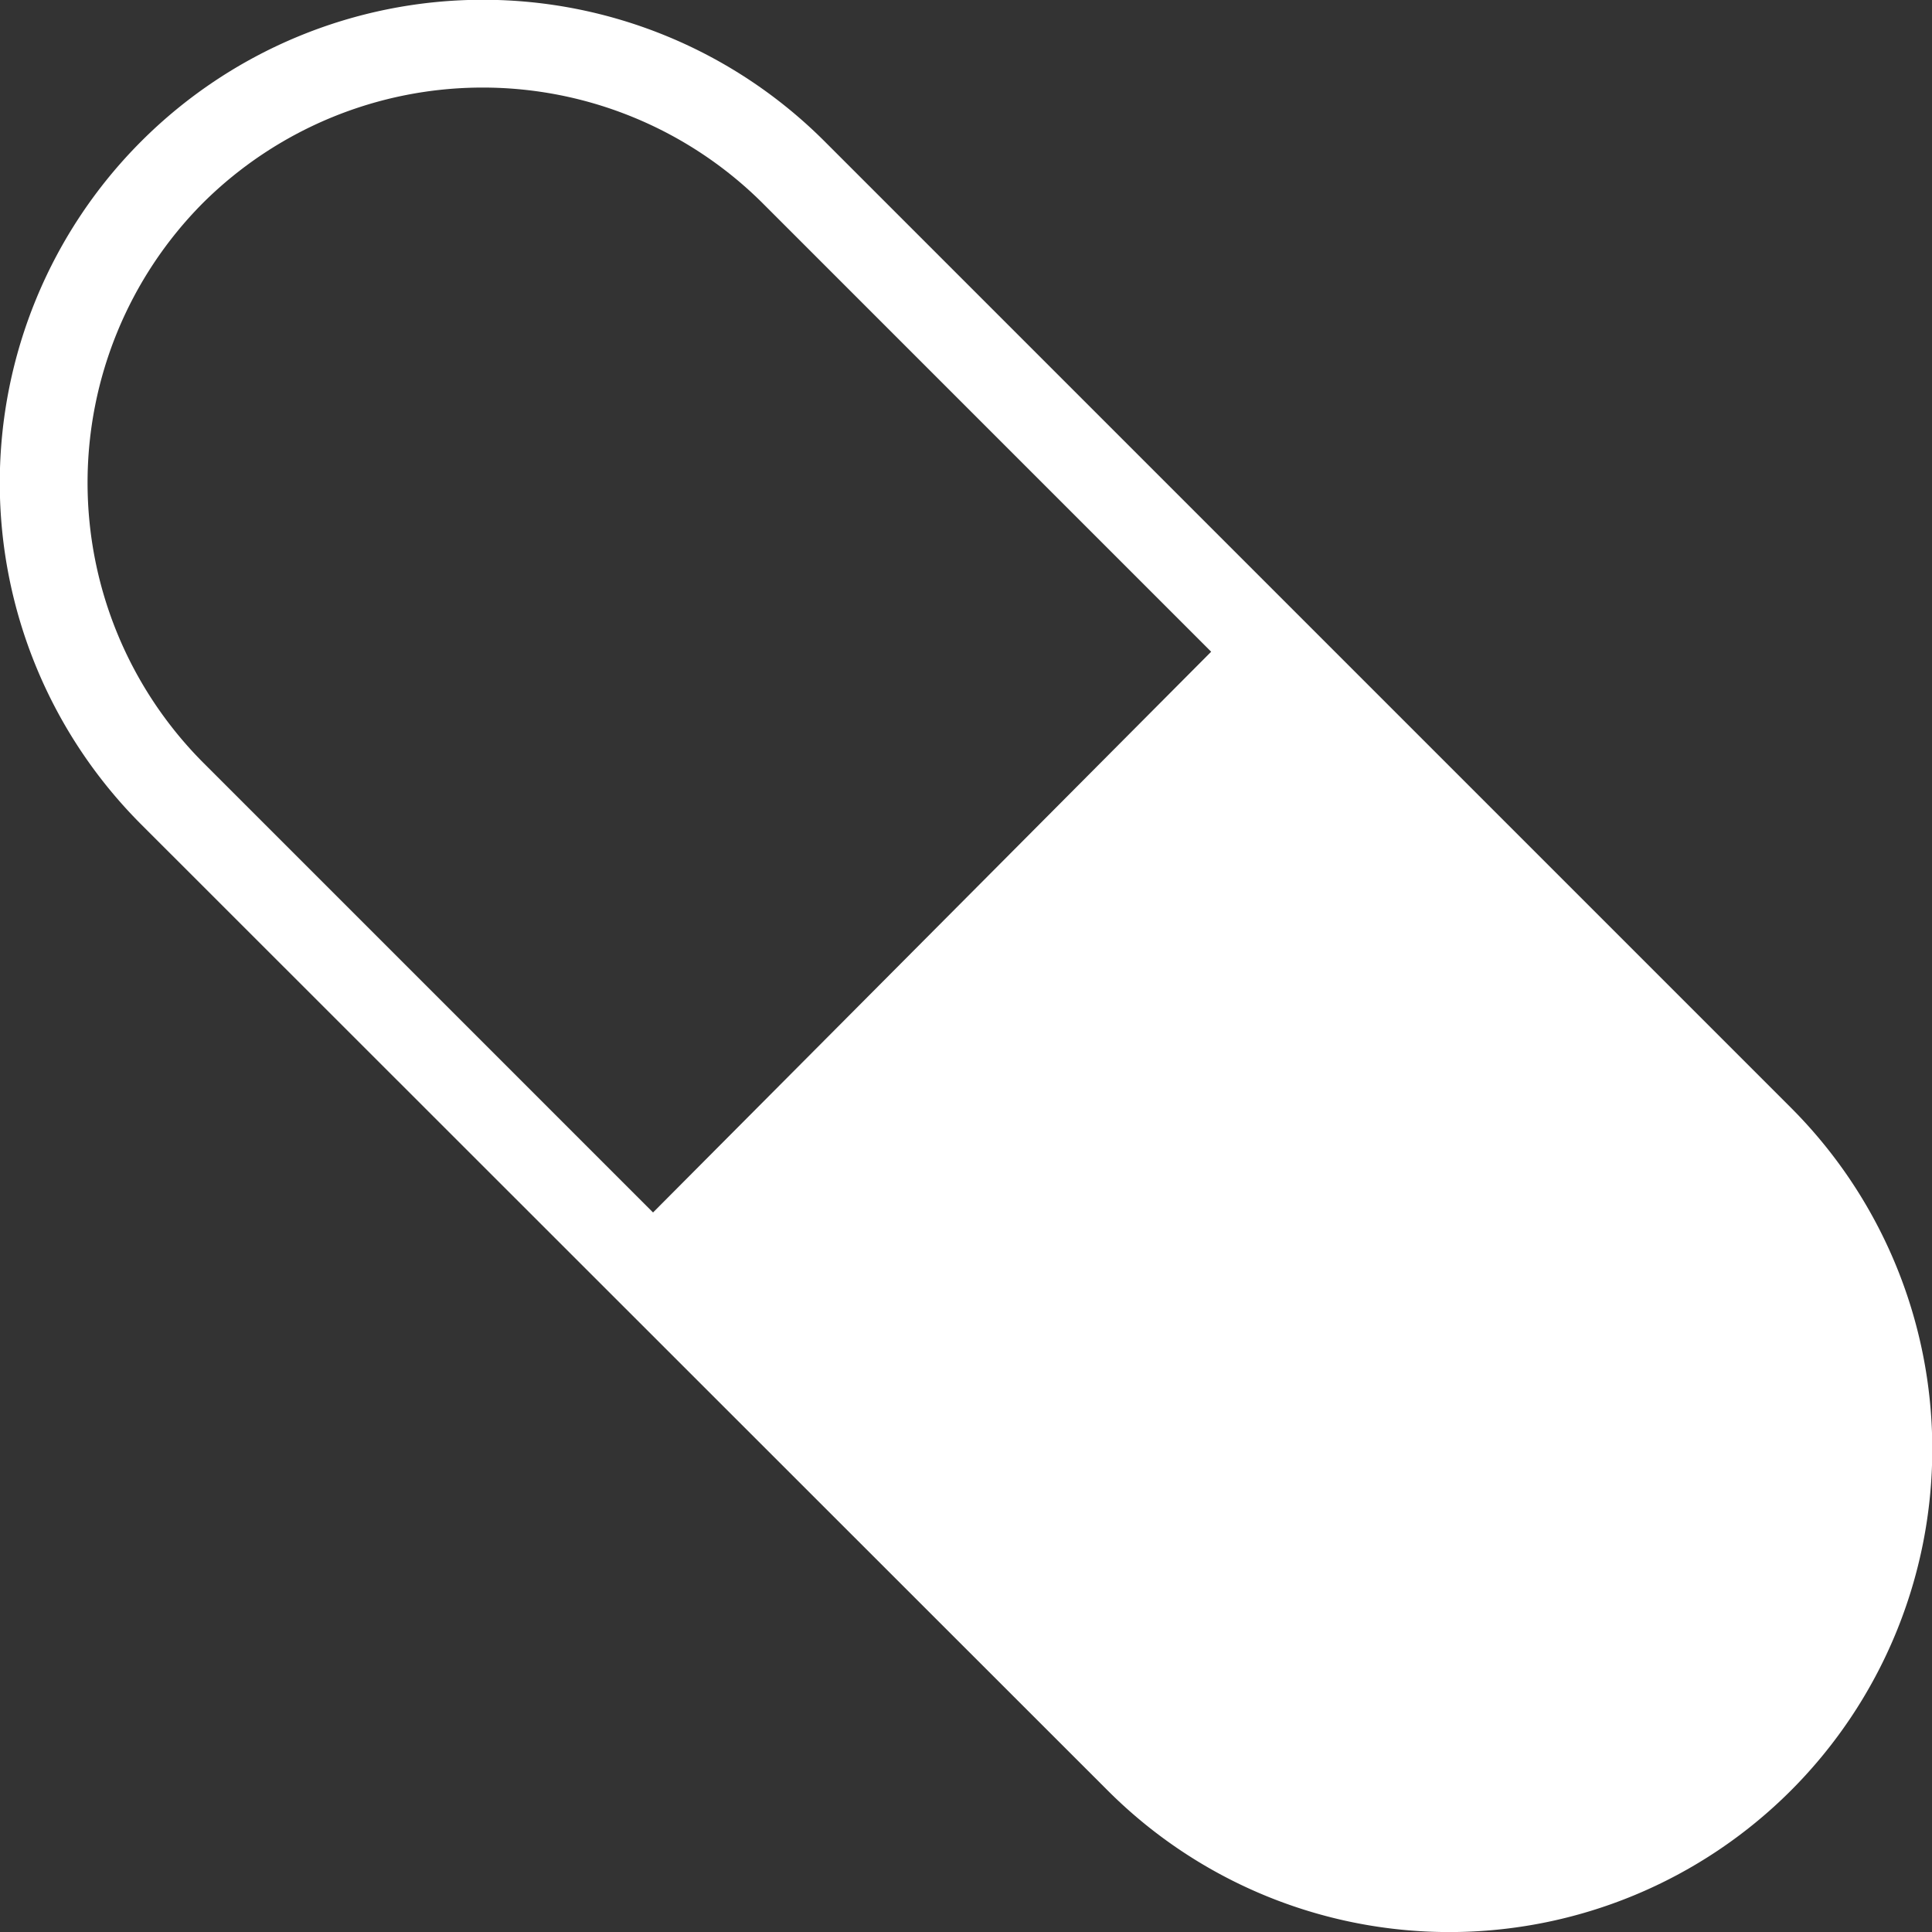
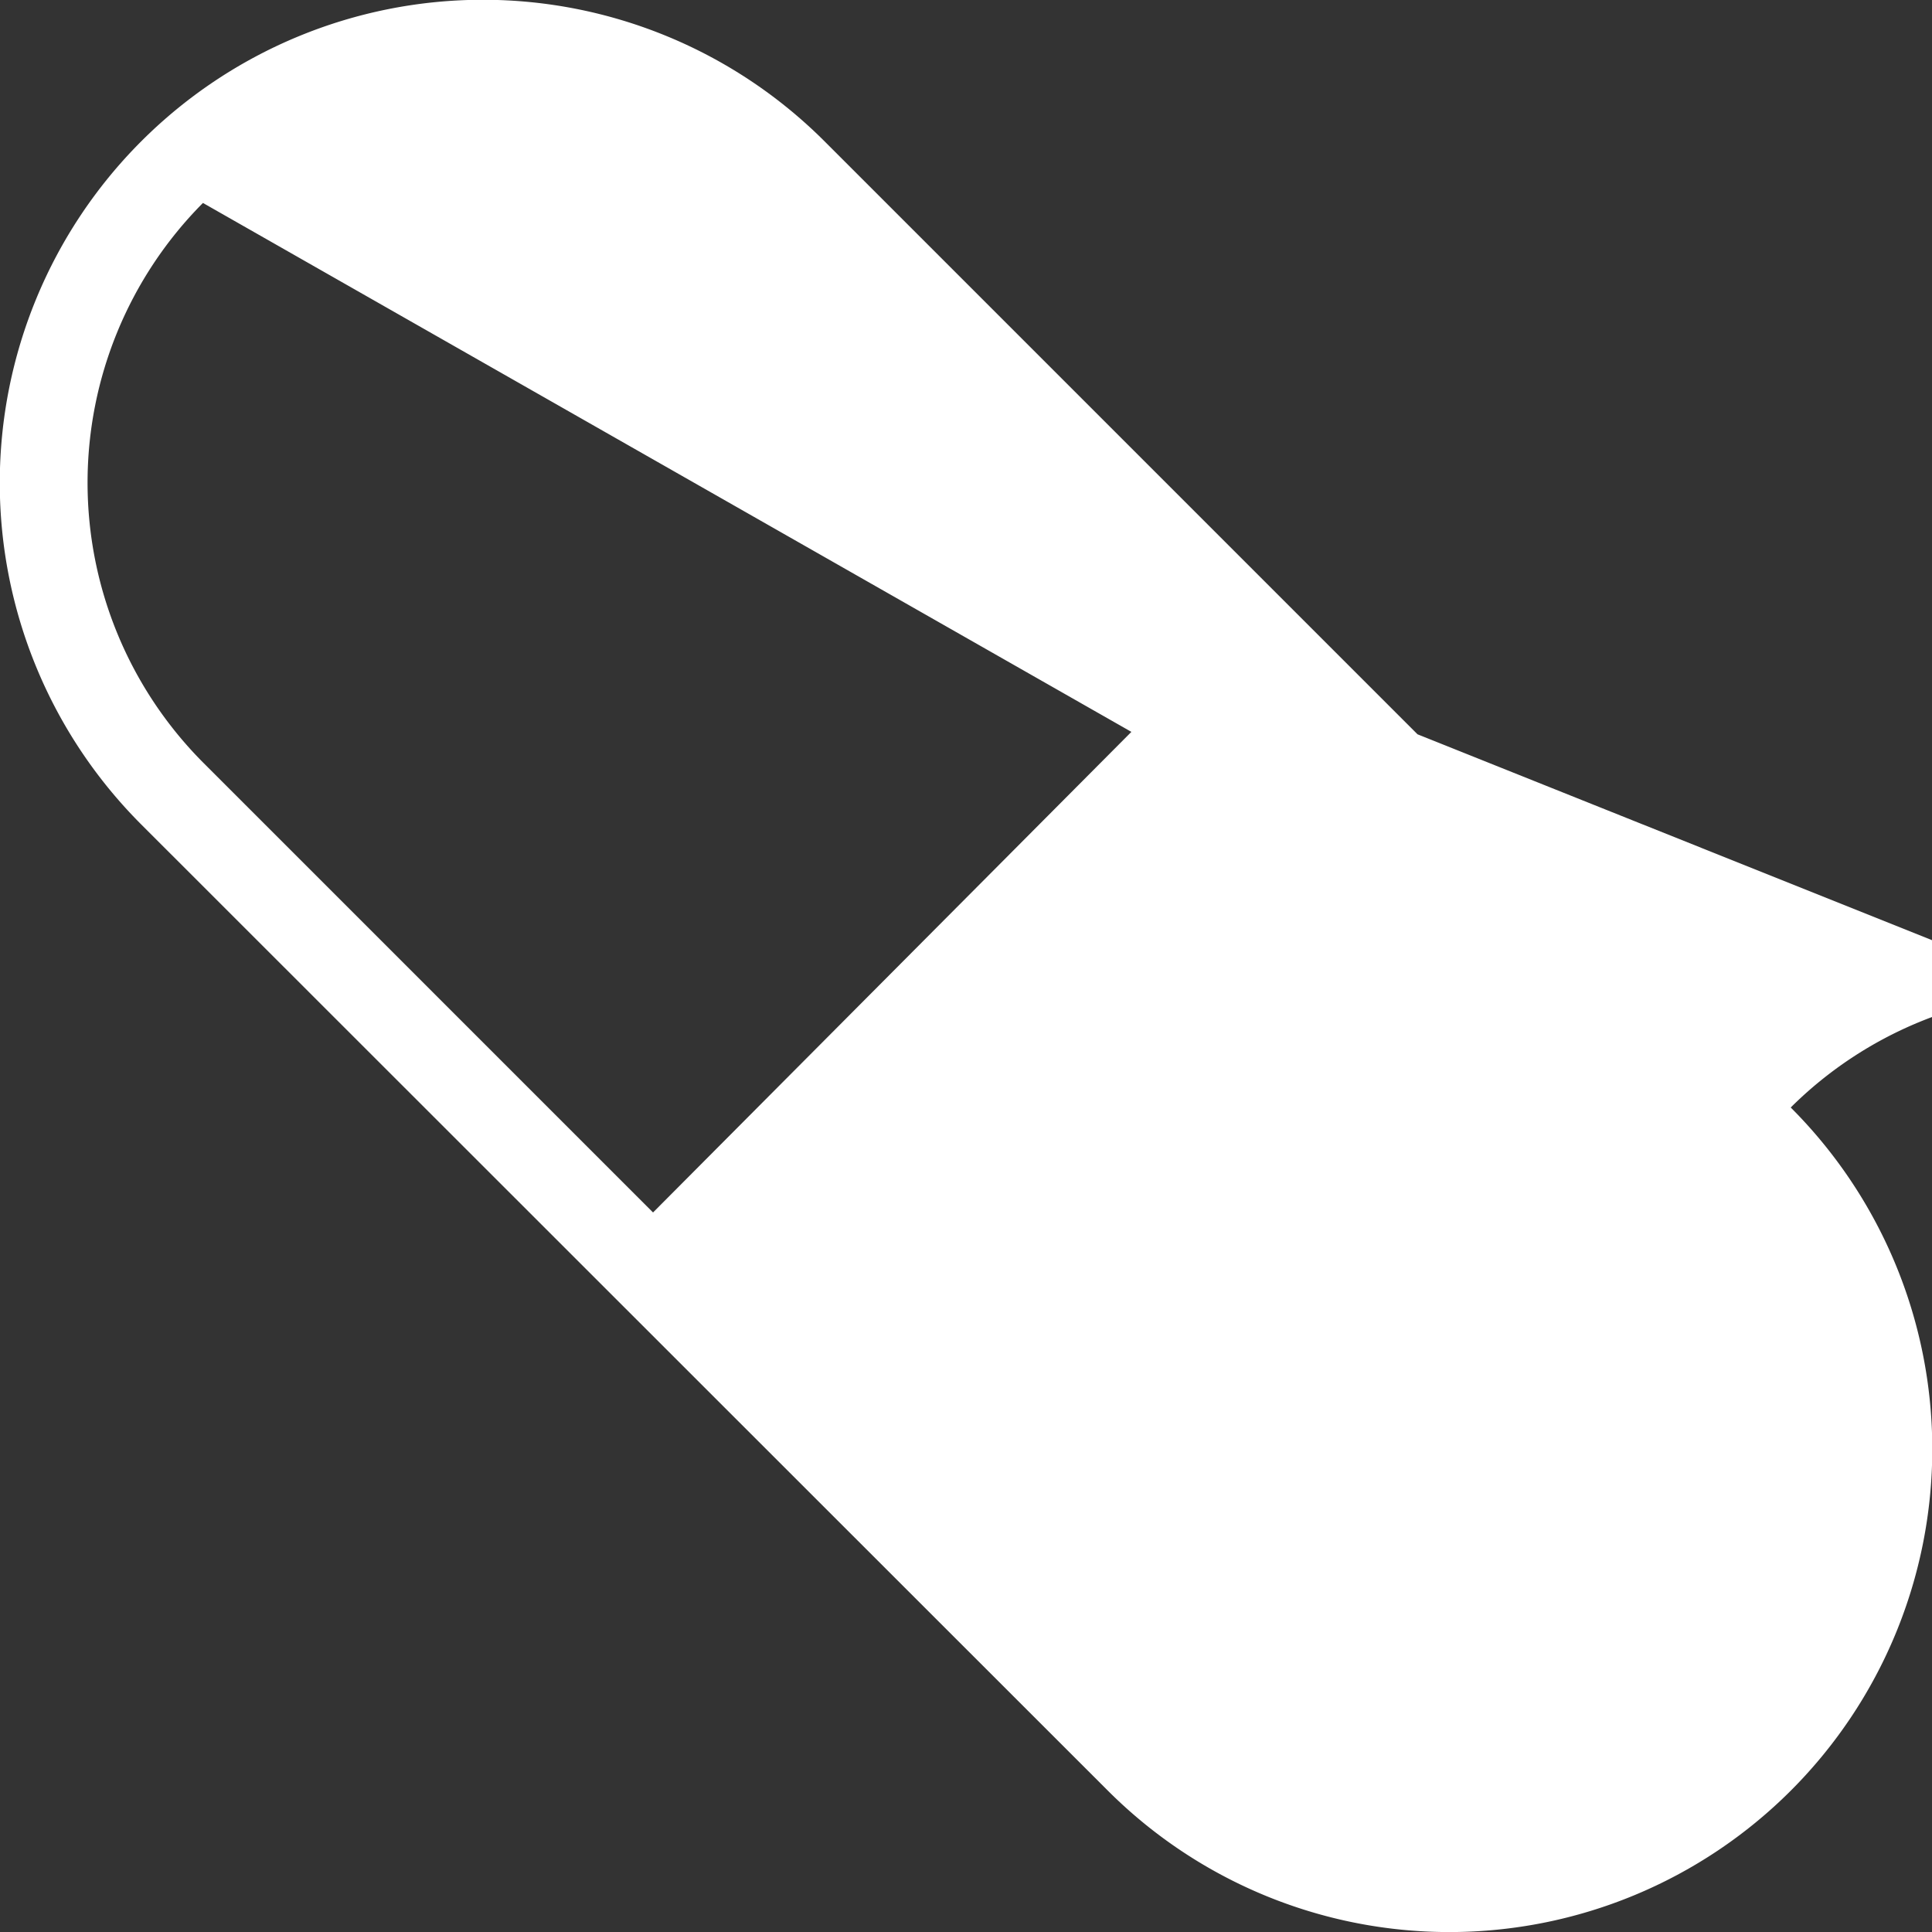
<svg xmlns="http://www.w3.org/2000/svg" viewBox="0 0 44.17 44.17">
  <rect x="0" y="0" width="44.17" height="44.17" fill="#333333" stroke="none" />
  <g data-name="レイヤー 2">
-     <path d="M40.94 25.32L18.85 3.23A11 11 0 0 0 3.23 18.85l22.1 22.09a11 11 0 0 0 15.61-15.62zM4.64 4.64a9.07 9.07 0 0 1 12.79 0L27.69 14.9 14.93 27.72 4.64 17.43a9.07 9.07 0 0 1 0-12.79z" fill="#fff" data-name="レイヤー 1" />
+     <path d="M40.94 25.32L18.85 3.23A11 11 0 0 0 3.23 18.85l22.1 22.09a11 11 0 0 0 15.61-15.62za9.07 9.07 0 0 1 12.79 0L27.69 14.9 14.93 27.72 4.64 17.43a9.07 9.07 0 0 1 0-12.79z" fill="#fff" data-name="レイヤー 1" />
  </g>
</svg>